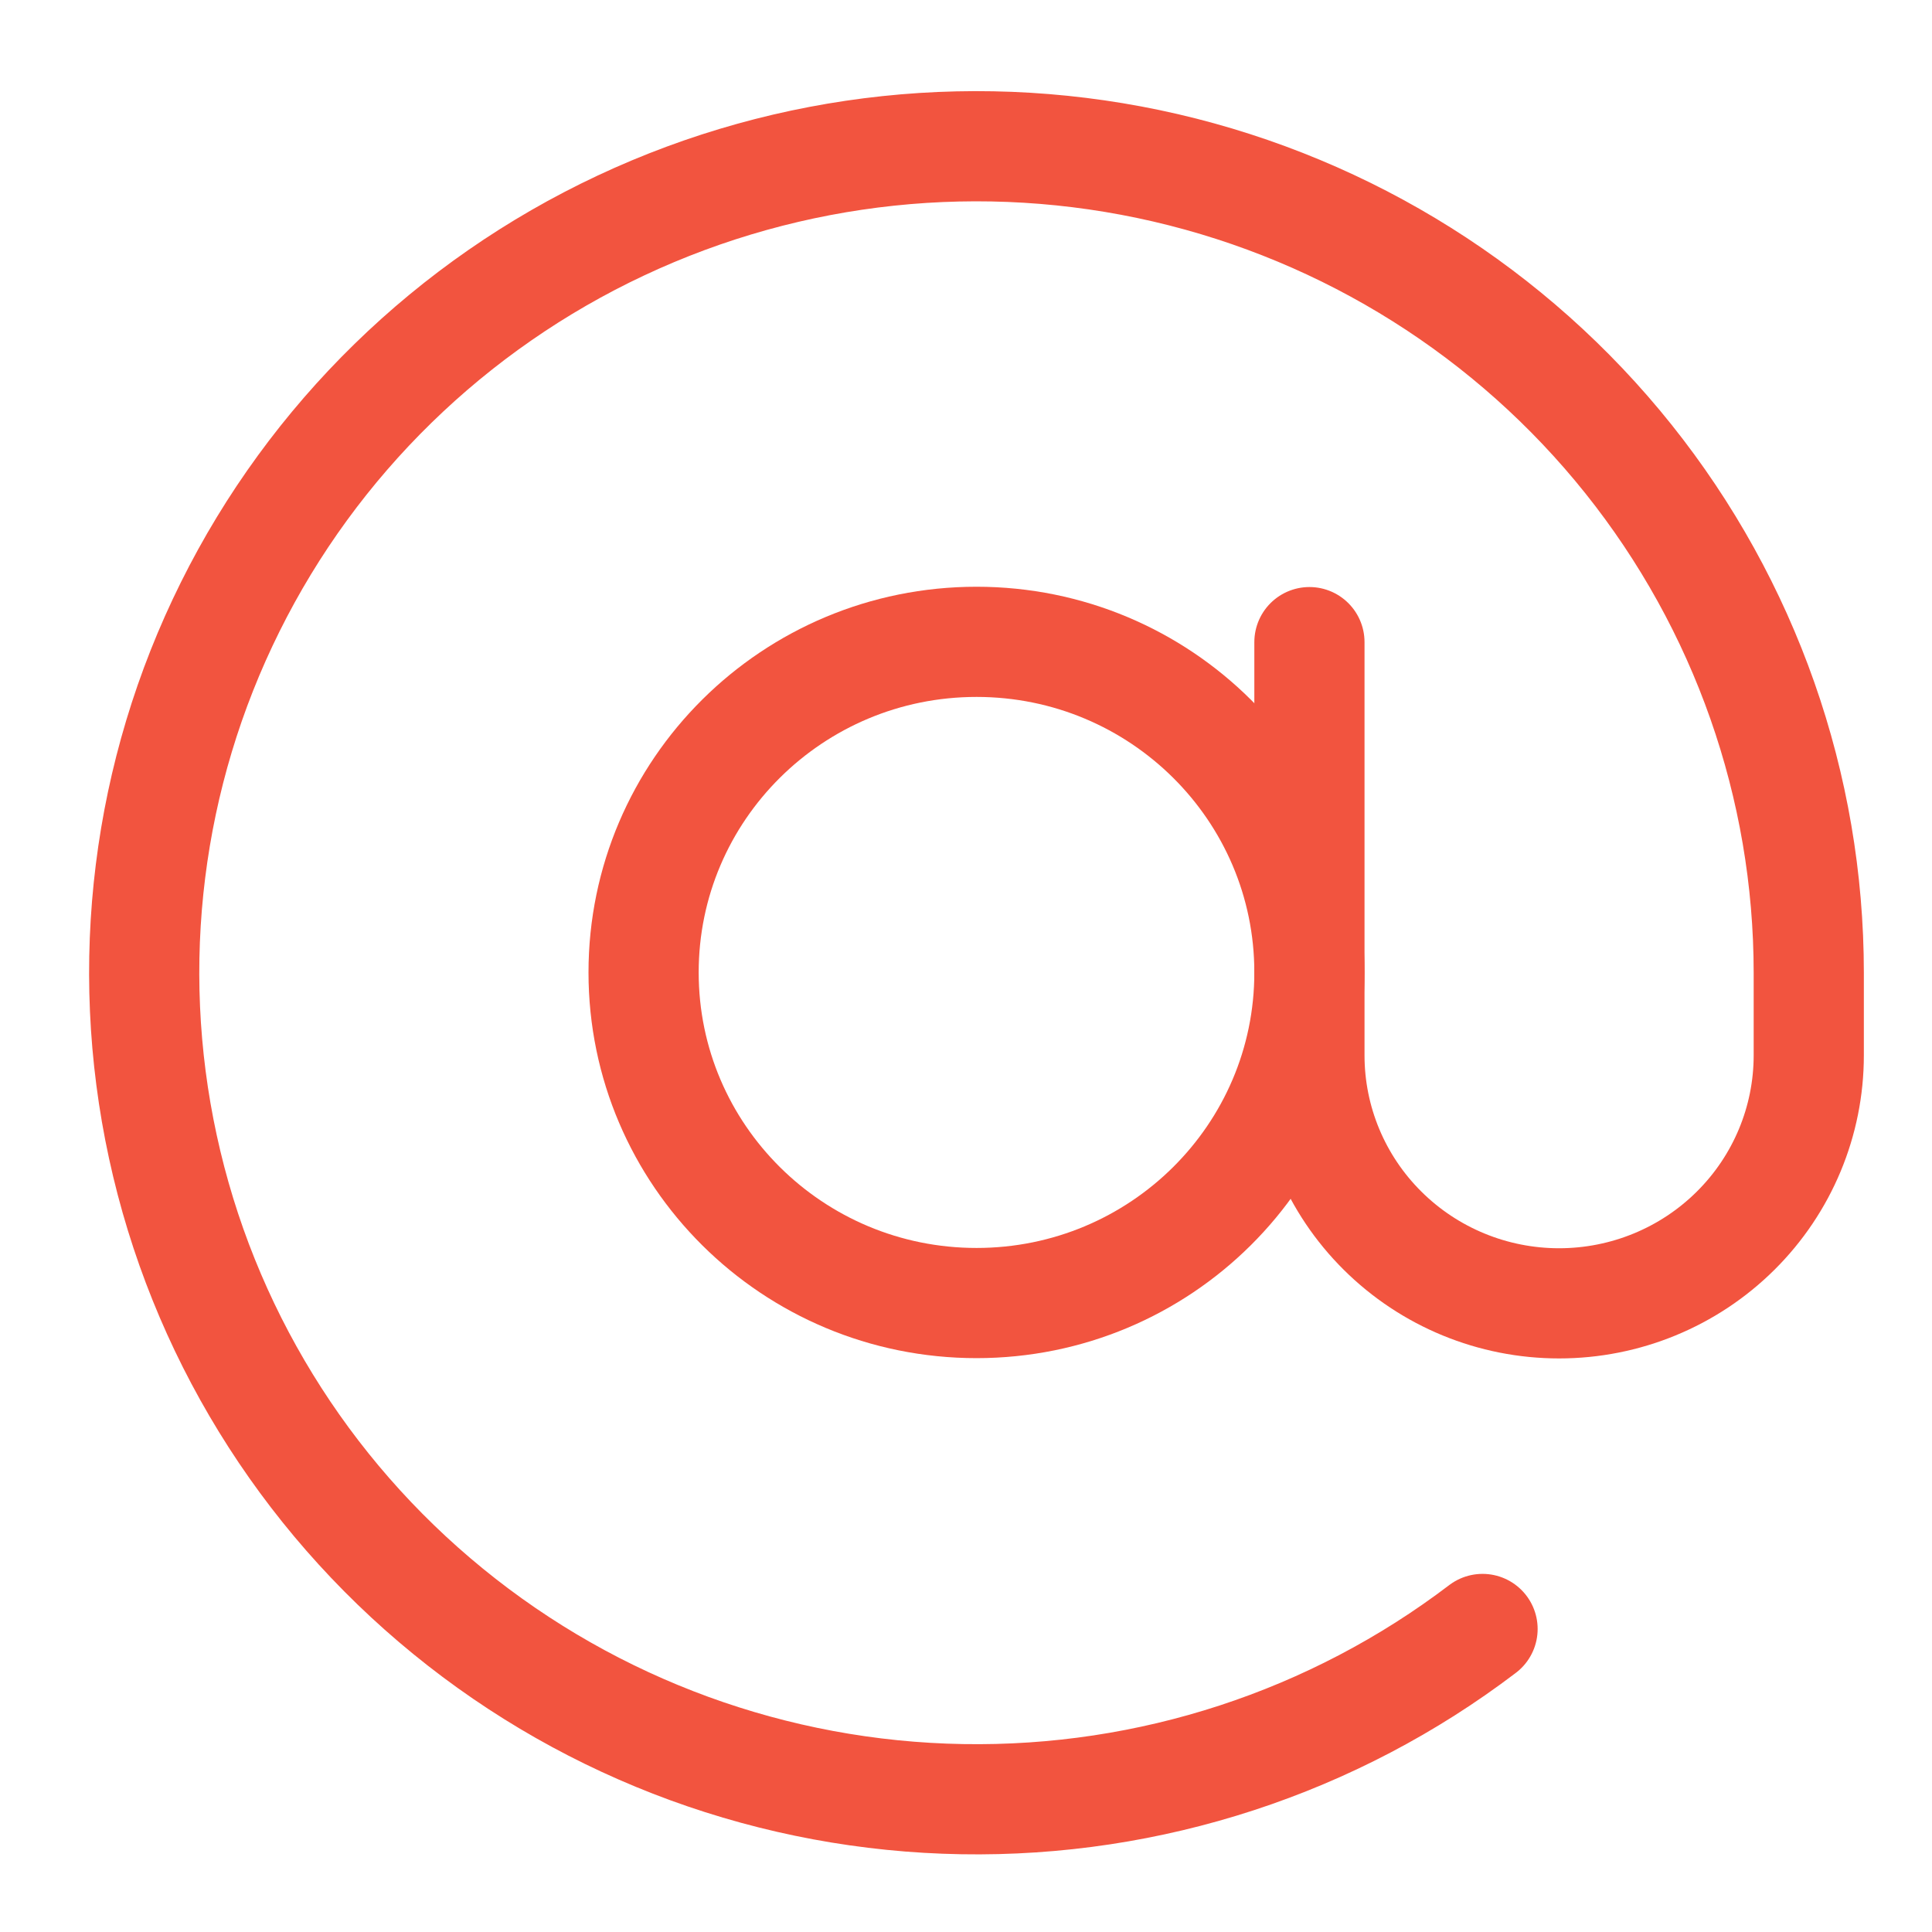
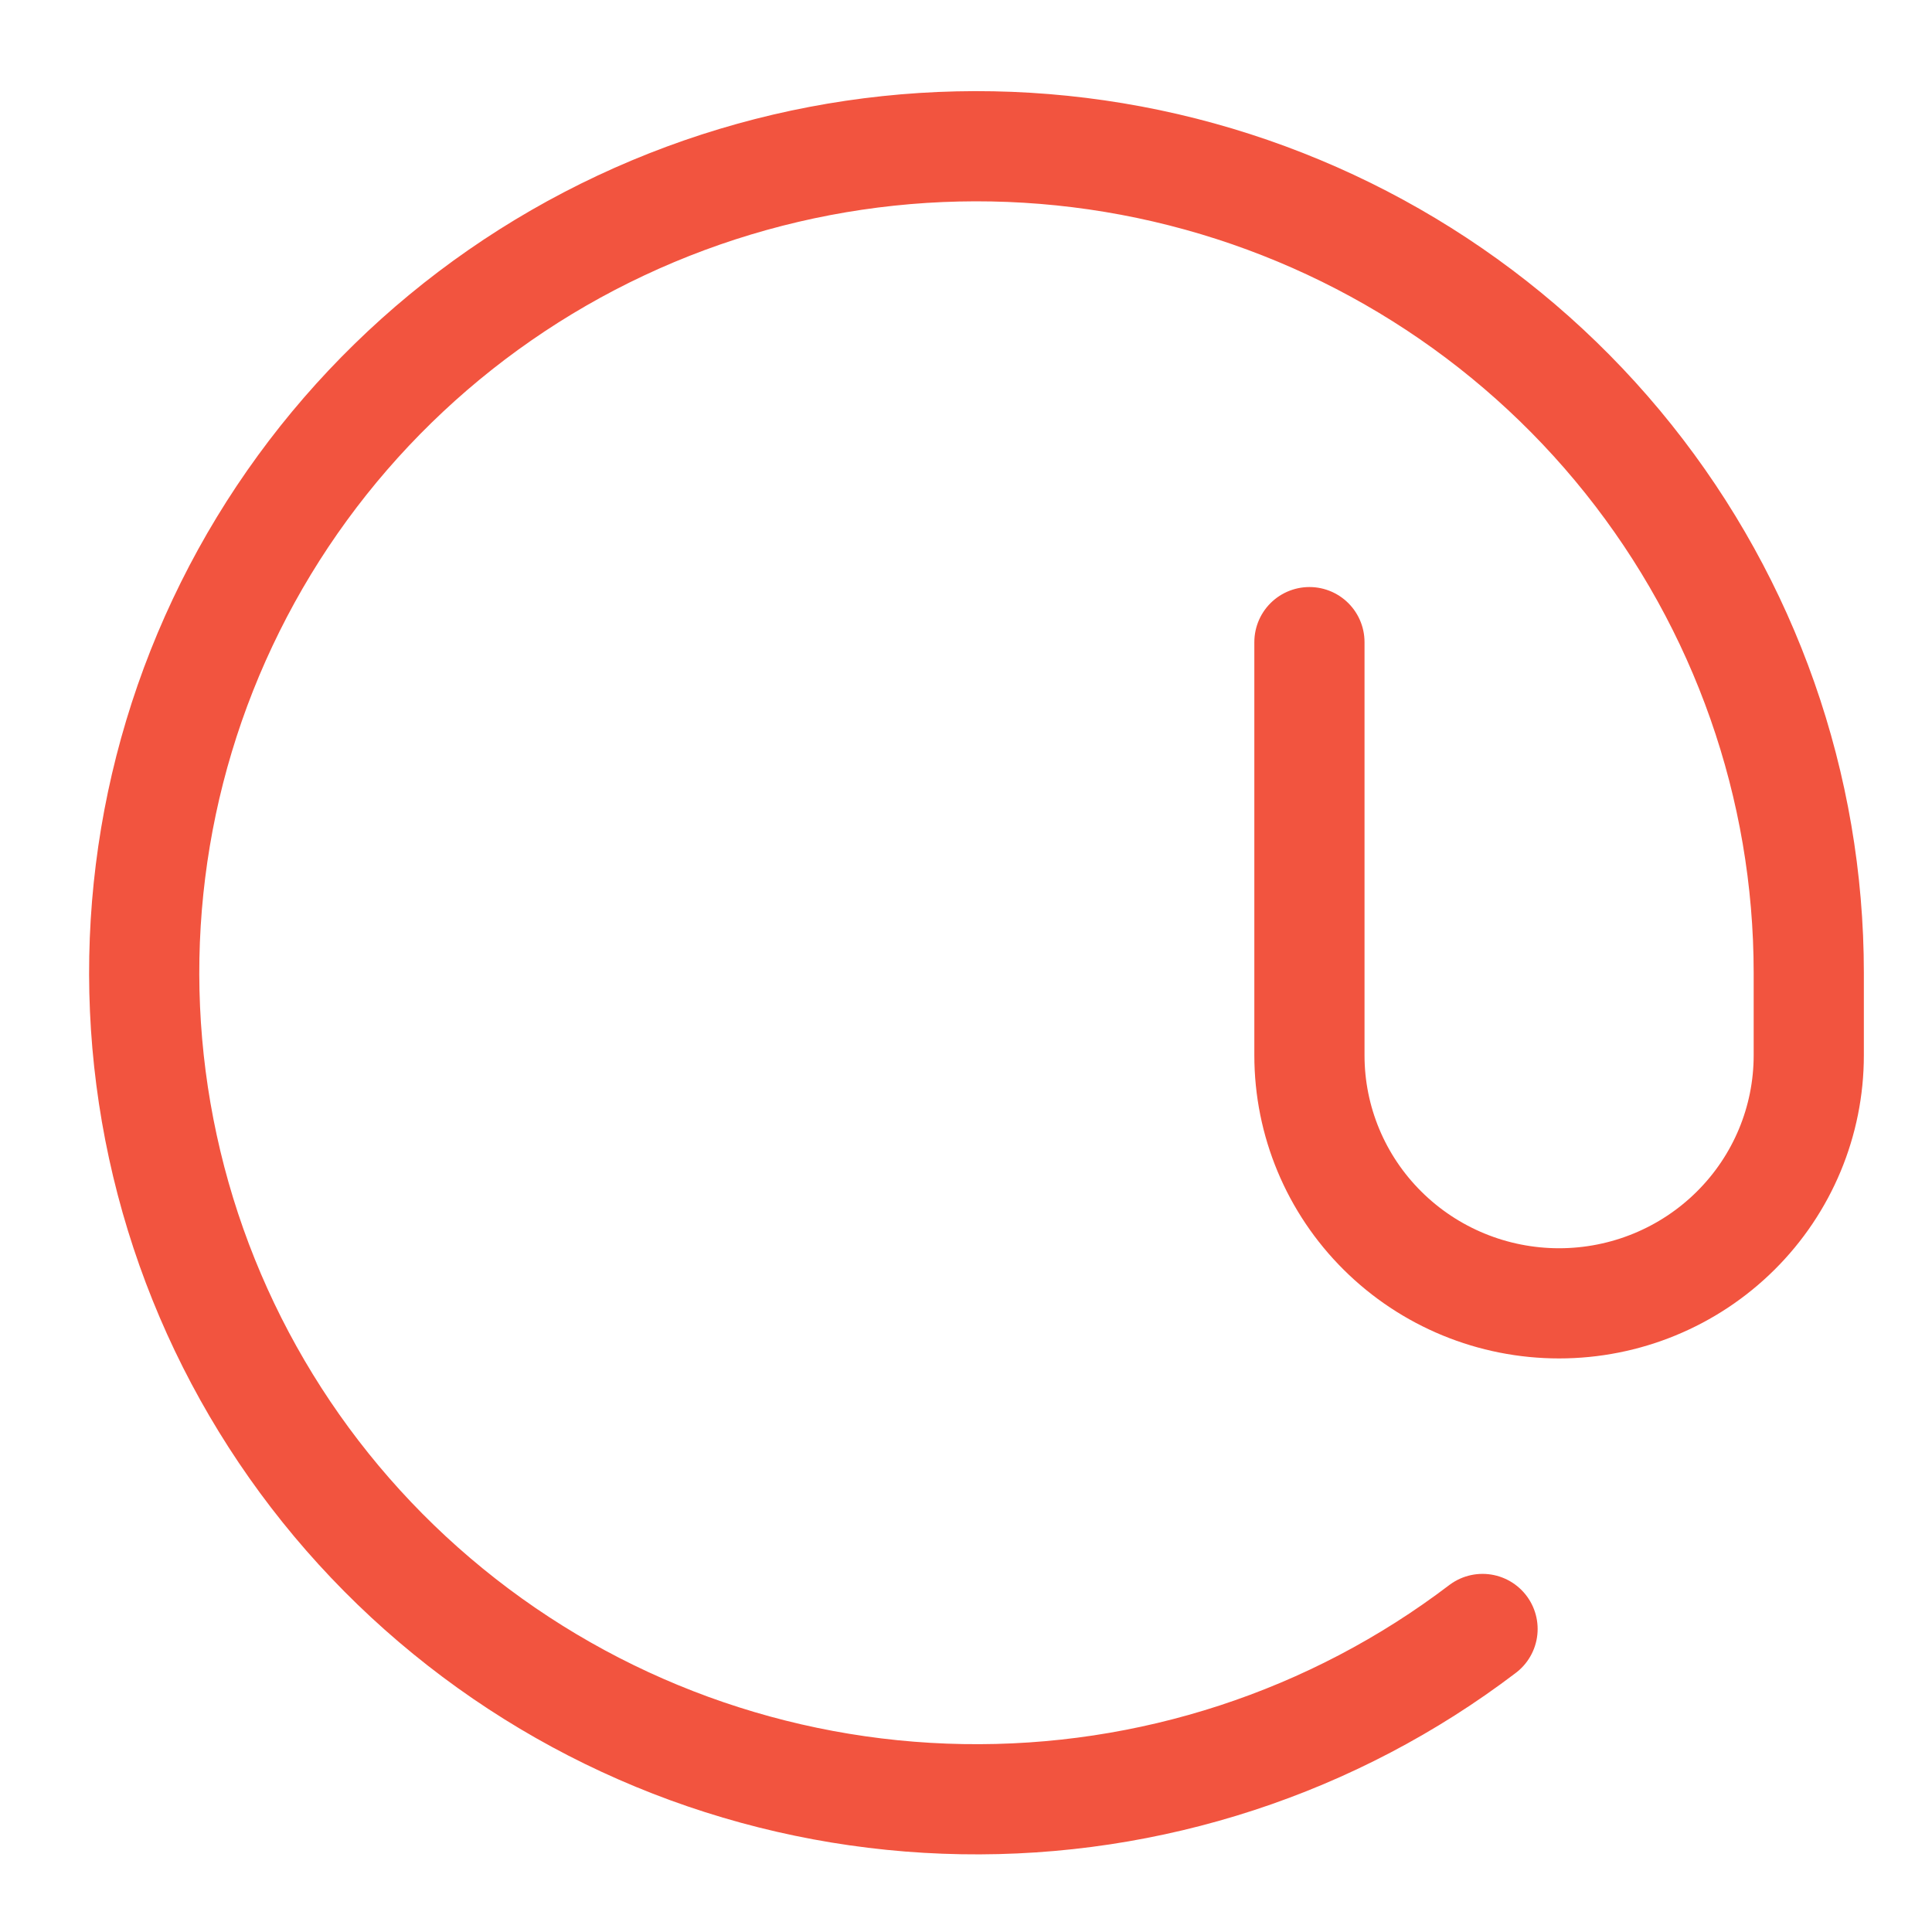
<svg xmlns="http://www.w3.org/2000/svg" width="33" height="33" viewBox="0 0 33 33" fill="none">
-   <path d="M16.68 22.257C19.82 22.257 22.366 19.729 22.366 16.61C22.366 13.491 19.82 10.963 16.68 10.963C13.539 10.963 10.993 13.491 10.993 16.61C10.993 19.729 13.539 22.257 16.68 22.257Z" stroke="#F2543F" stroke-width="1.882" stroke-linecap="round" stroke-linejoin="round" />
  <path d="M22.366 10.968V18.027C22.366 19.15 22.815 20.227 23.615 21.021C24.415 21.816 25.499 22.262 26.63 22.262C27.762 22.262 28.846 21.816 29.646 21.021C30.446 20.227 30.895 19.15 30.895 18.027V16.615C30.895 13.428 29.809 10.336 27.815 7.84C25.821 5.344 23.035 3.592 19.91 2.867C16.785 2.143 13.506 2.49 10.605 3.852C7.704 5.213 5.352 7.509 3.932 10.366C2.511 13.223 2.106 16.473 2.782 19.588C3.457 22.703 5.174 25.5 7.653 27.522C10.132 29.546 13.227 30.677 16.435 30.731C19.643 30.786 22.775 29.762 25.323 27.824" stroke="#F2543F" stroke-width="1.882" stroke-linecap="round" stroke-linejoin="round" />
</svg>